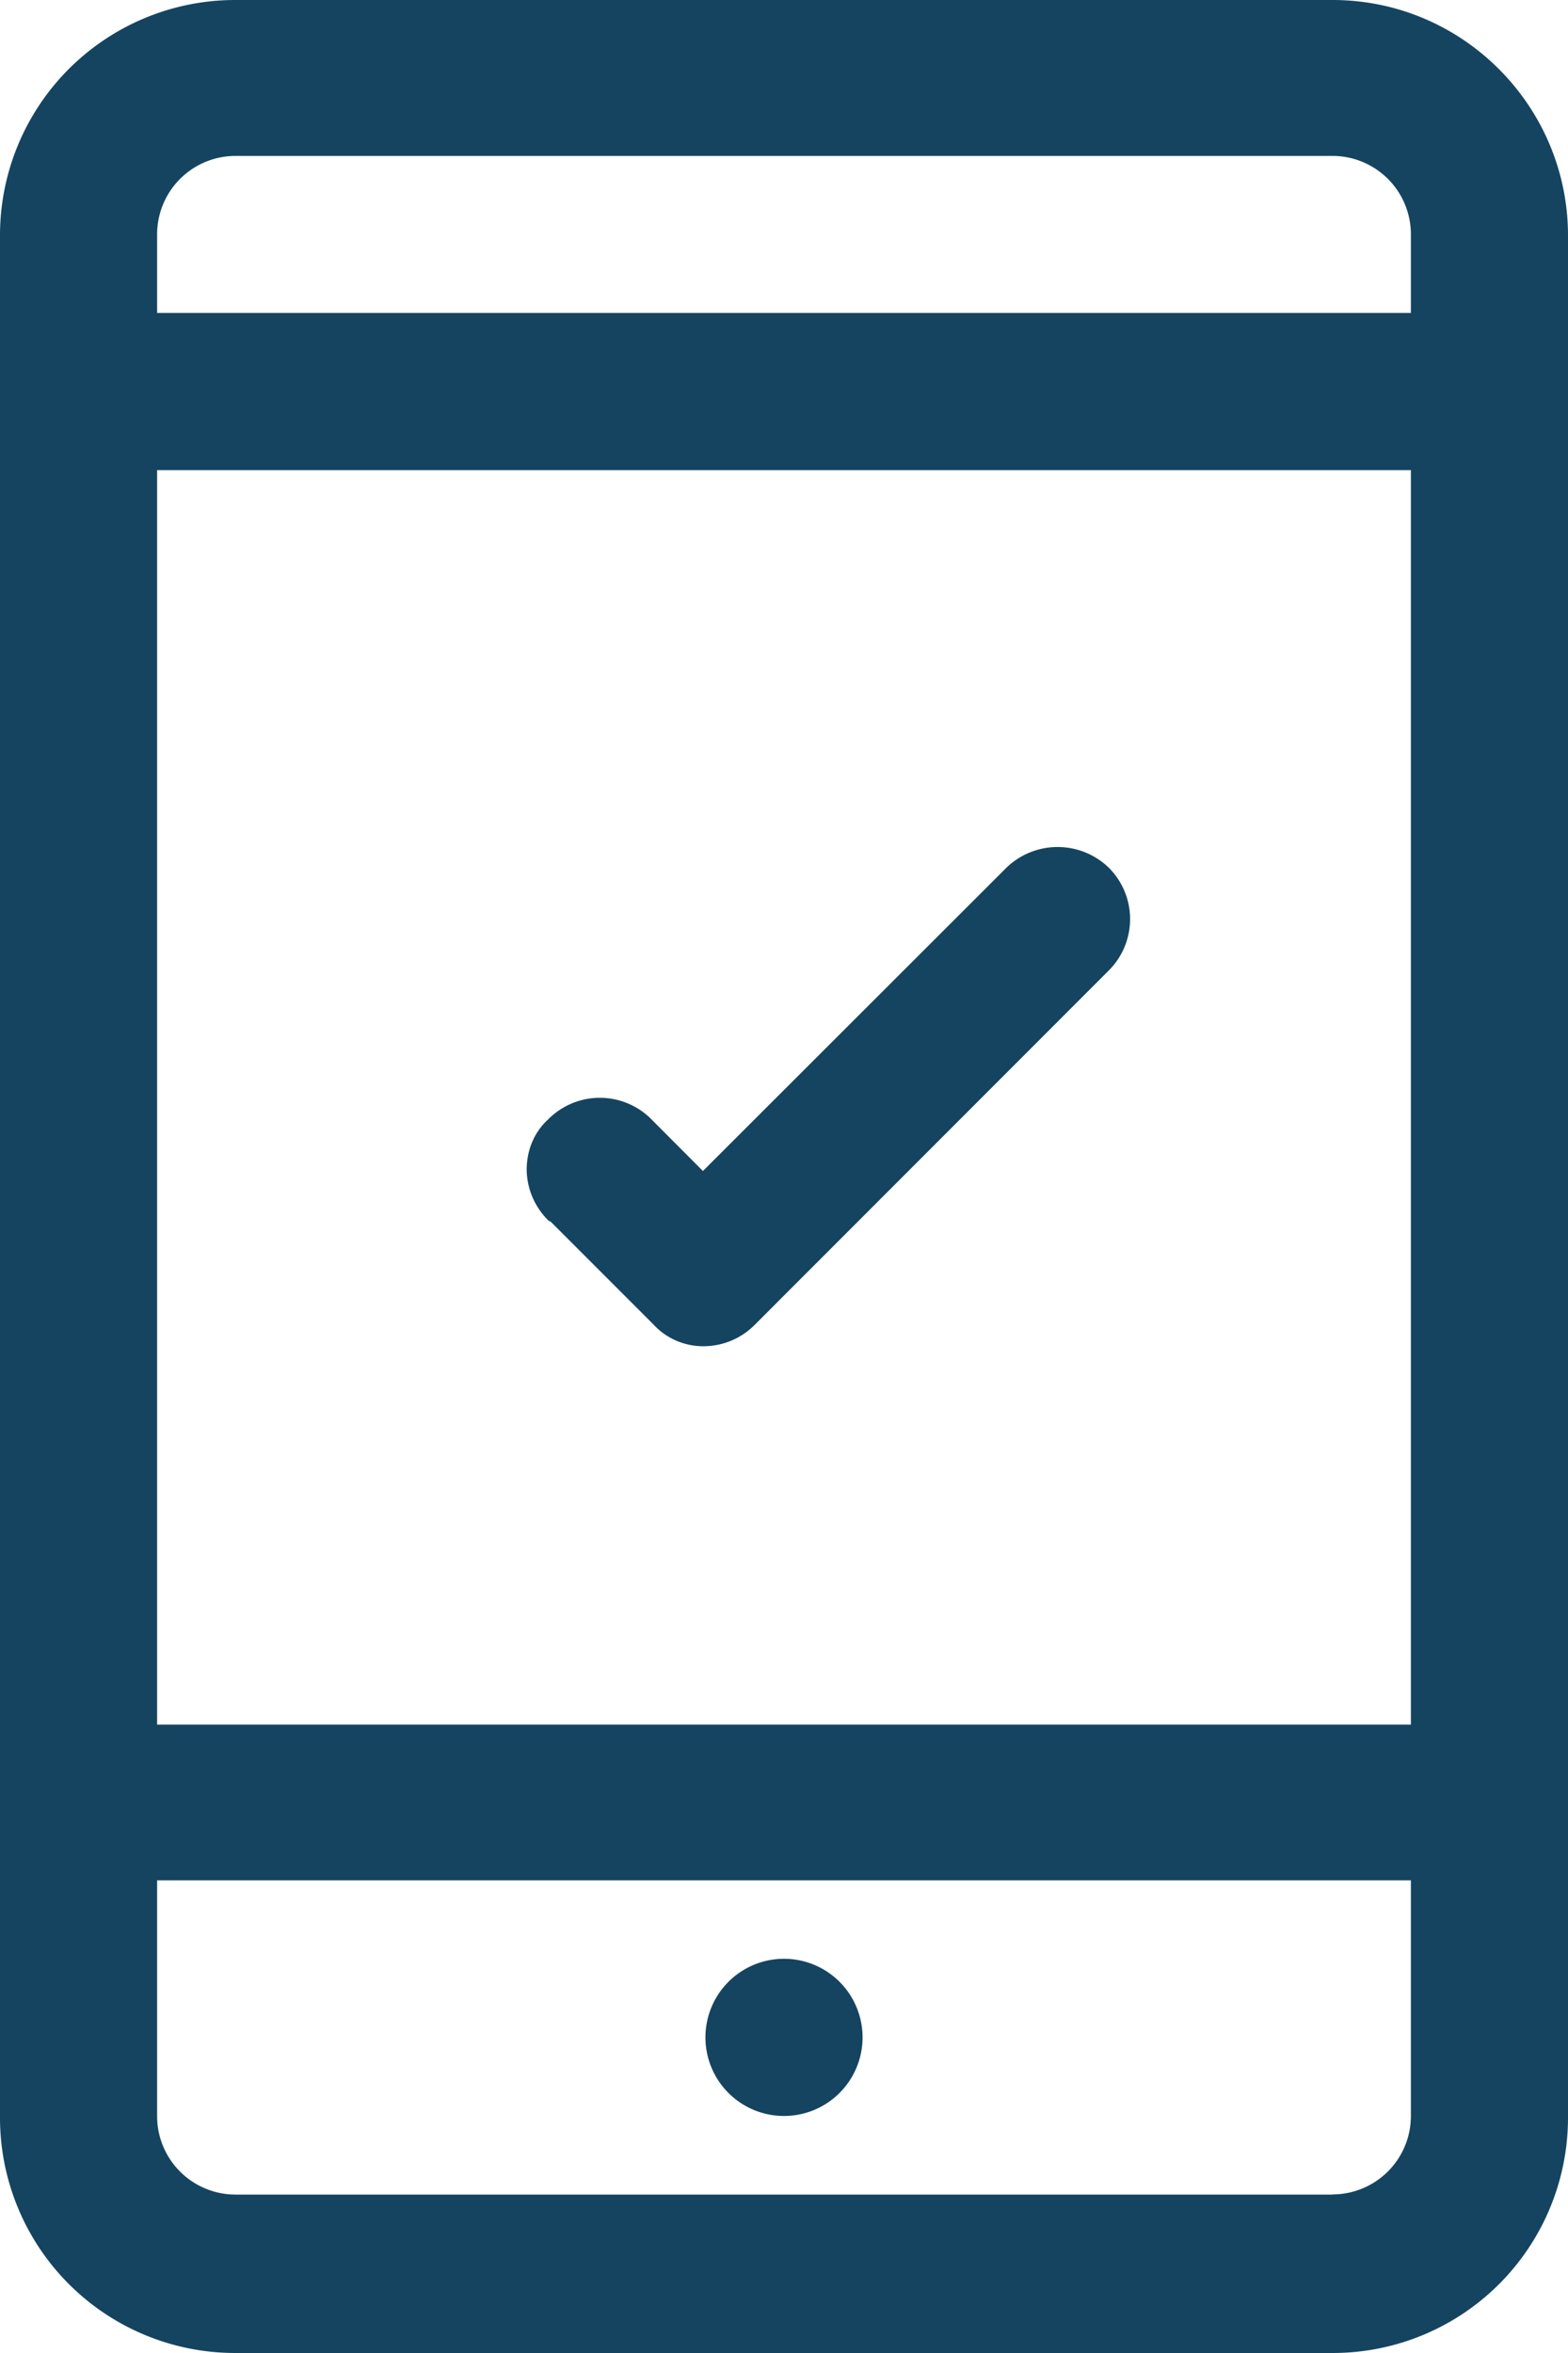
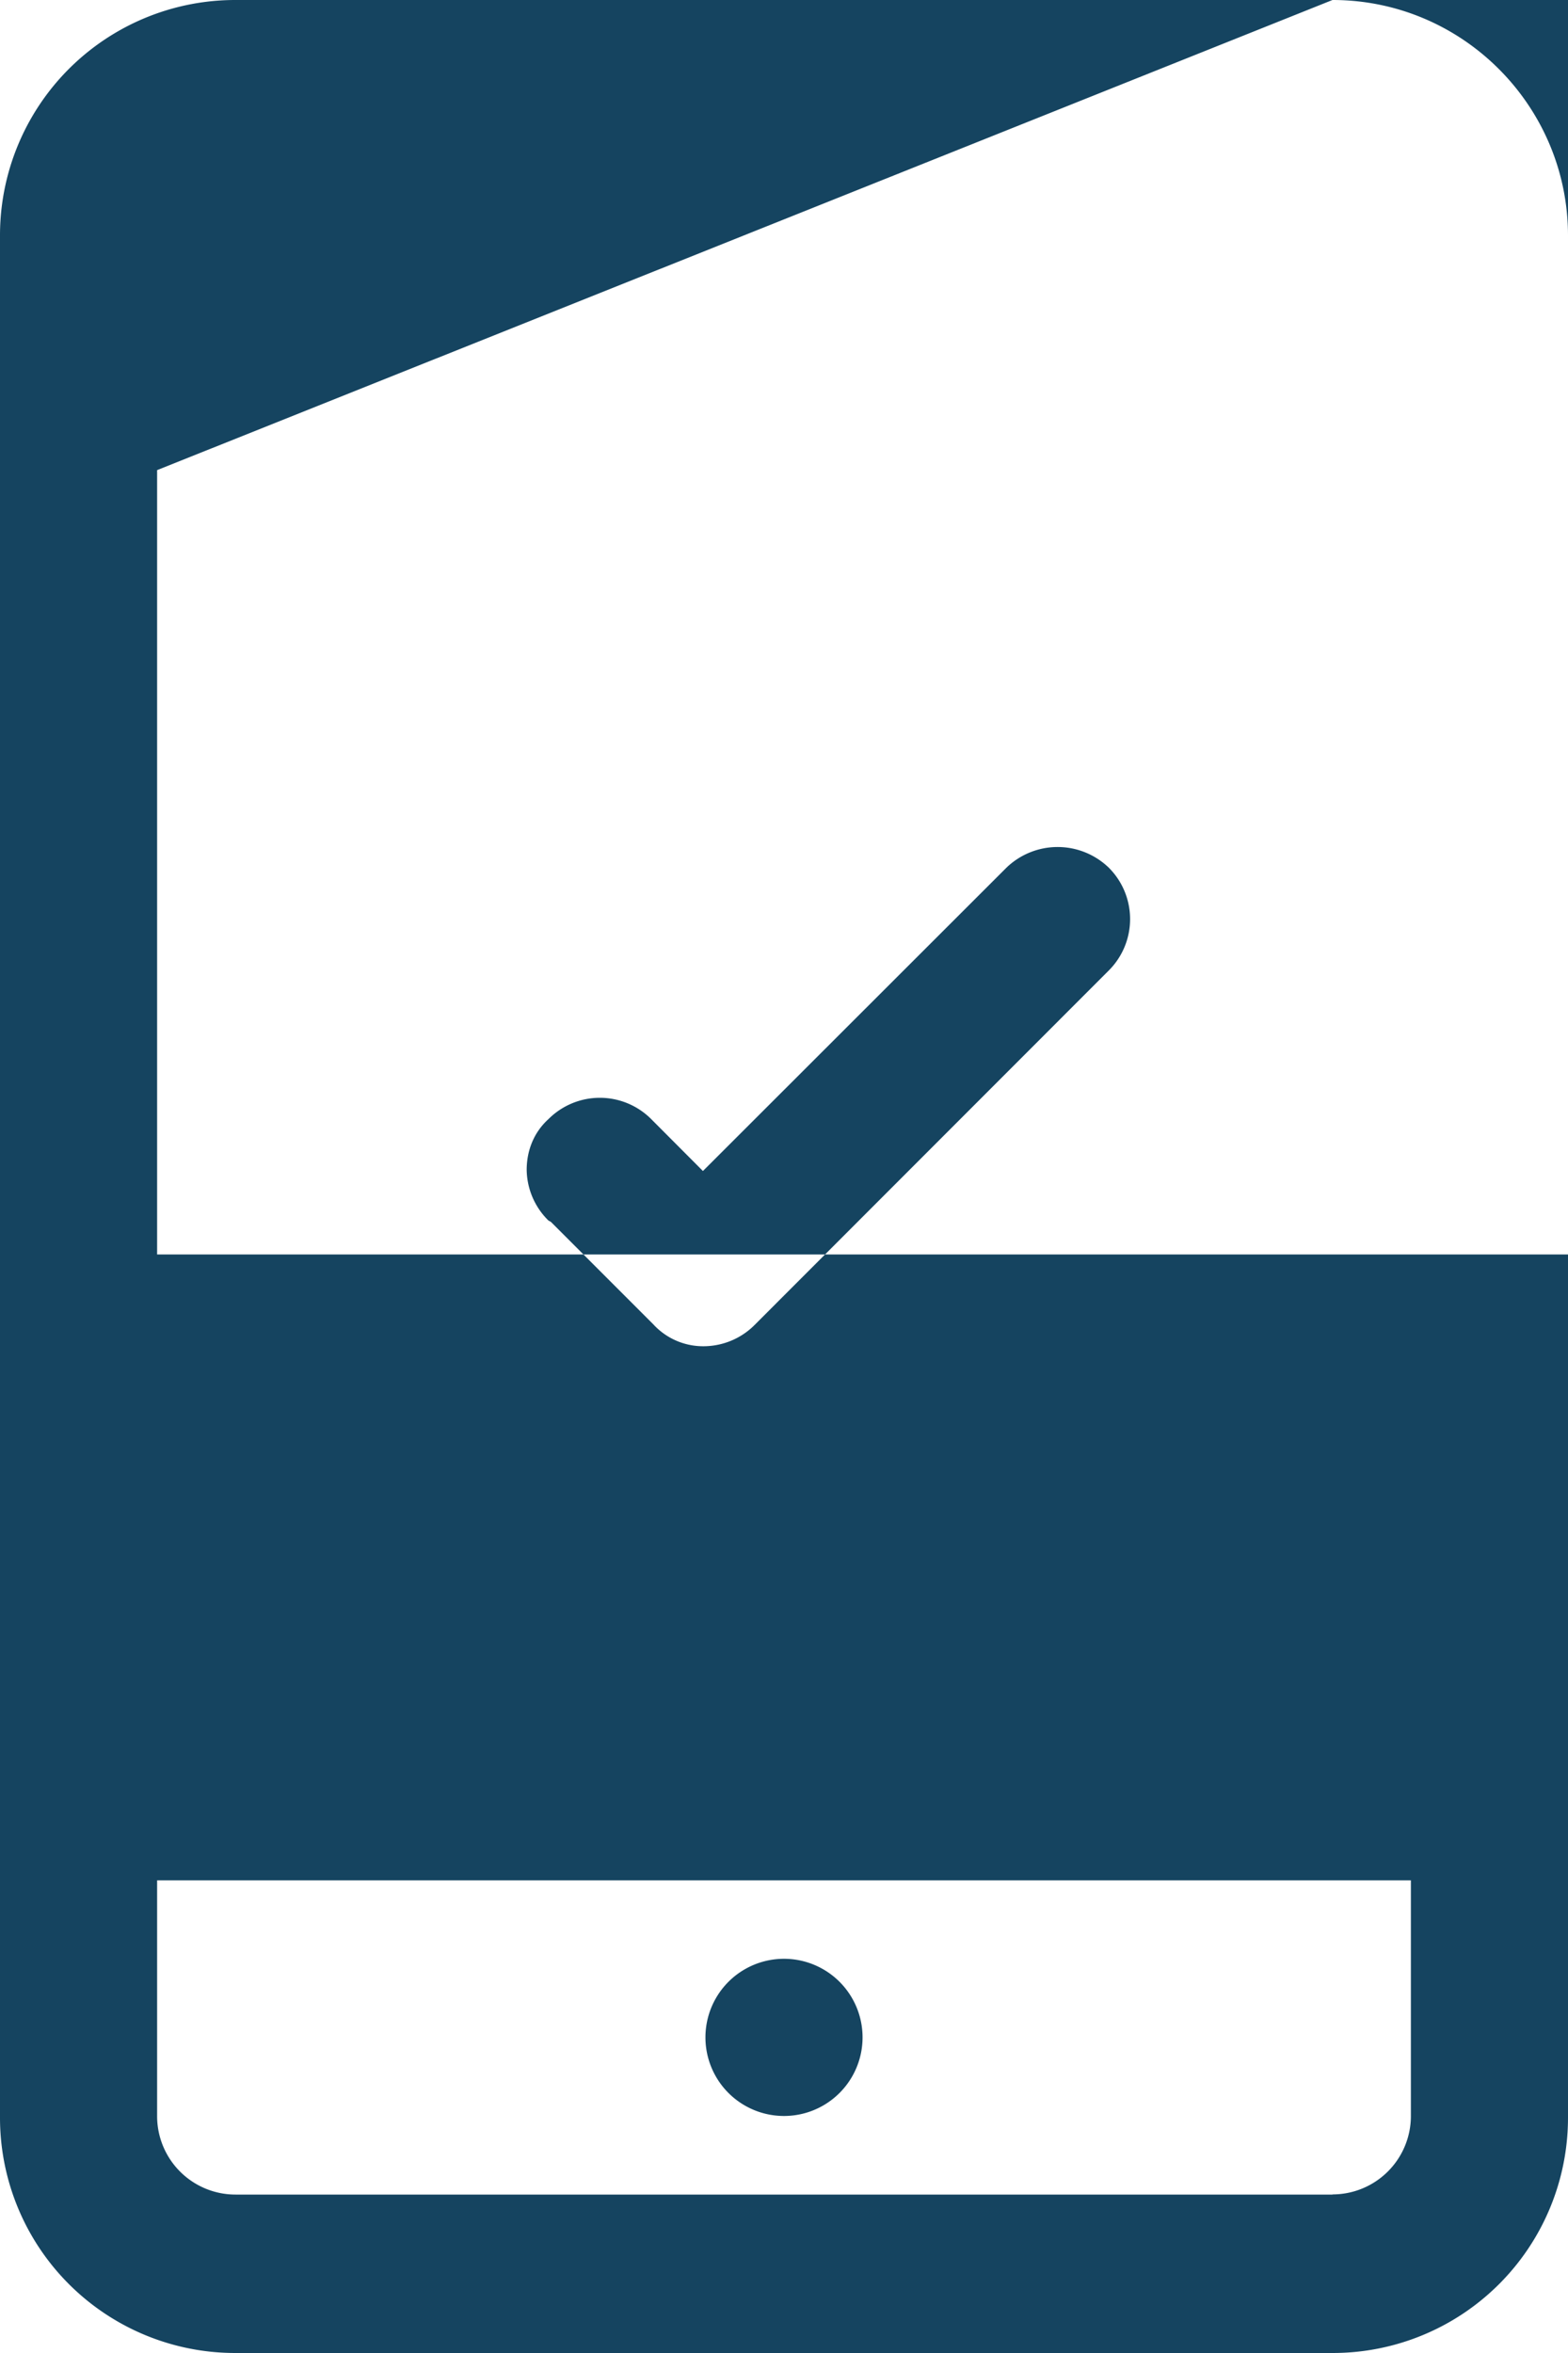
<svg xmlns="http://www.w3.org/2000/svg" width="10" height="15" fill="none">
-   <path d="M8.498 0H1.502A1.5 1.5 0 0 0 0 1.502v11.996A1.5 1.5 0 0 0 1.502 15h6.996A1.5 1.5 0 0 0 10 13.498V1.502C10 .678 9.33 0 8.498 0ZM1.002 2.997h7.996v7.997H1.002V2.997Zm.5-2.003h6.996a.5.5 0 0 1 .5.5v.501H1.002v-.5a.5.5 0 0 1 .5-.501ZM8.498 13.99H1.502a.5.5 0 0 1-.5-.501v-1.502h7.996v1.502a.5.5 0 0 1-.5.5Zm-3.999-1.002a.5.5 0 1 1 1.002 0 .5.5 0 1 1-1.002 0ZM3.498 7.781a.461.461 0 0 1-.139-.323c0-.124.046-.24.139-.324a.463.463 0 0 1 .655 0l.33.331 1.935-1.933a.47.47 0 0 1 .654 0 .463.463 0 0 1 0 .654L4.815 8.444a.461.461 0 0 1-.323.138.431.431 0 0 1-.324-.138l-.655-.655-.015-.008Z" fill="#154460" />
+   <path d="M8.498 0H1.502A1.5 1.5 0 0 0 0 1.502v11.996A1.5 1.5 0 0 0 1.502 15h6.996A1.5 1.5 0 0 0 10 13.498V1.502C10 .678 9.33 0 8.498 0Zh7.996v7.997H1.002V2.997Zm.5-2.003h6.996a.5.5 0 0 1 .5.5v.501H1.002v-.5a.5.5 0 0 1 .5-.501ZM8.498 13.99H1.502a.5.5 0 0 1-.5-.501v-1.502h7.996v1.502a.5.5 0 0 1-.5.5Zm-3.999-1.002a.5.5 0 1 1 1.002 0 .5.5 0 1 1-1.002 0ZM3.498 7.781a.461.461 0 0 1-.139-.323c0-.124.046-.24.139-.324a.463.463 0 0 1 .655 0l.33.331 1.935-1.933a.47.47 0 0 1 .654 0 .463.463 0 0 1 0 .654L4.815 8.444a.461.461 0 0 1-.323.138.431.431 0 0 1-.324-.138l-.655-.655-.015-.008Z" fill="#154460" />
</svg>